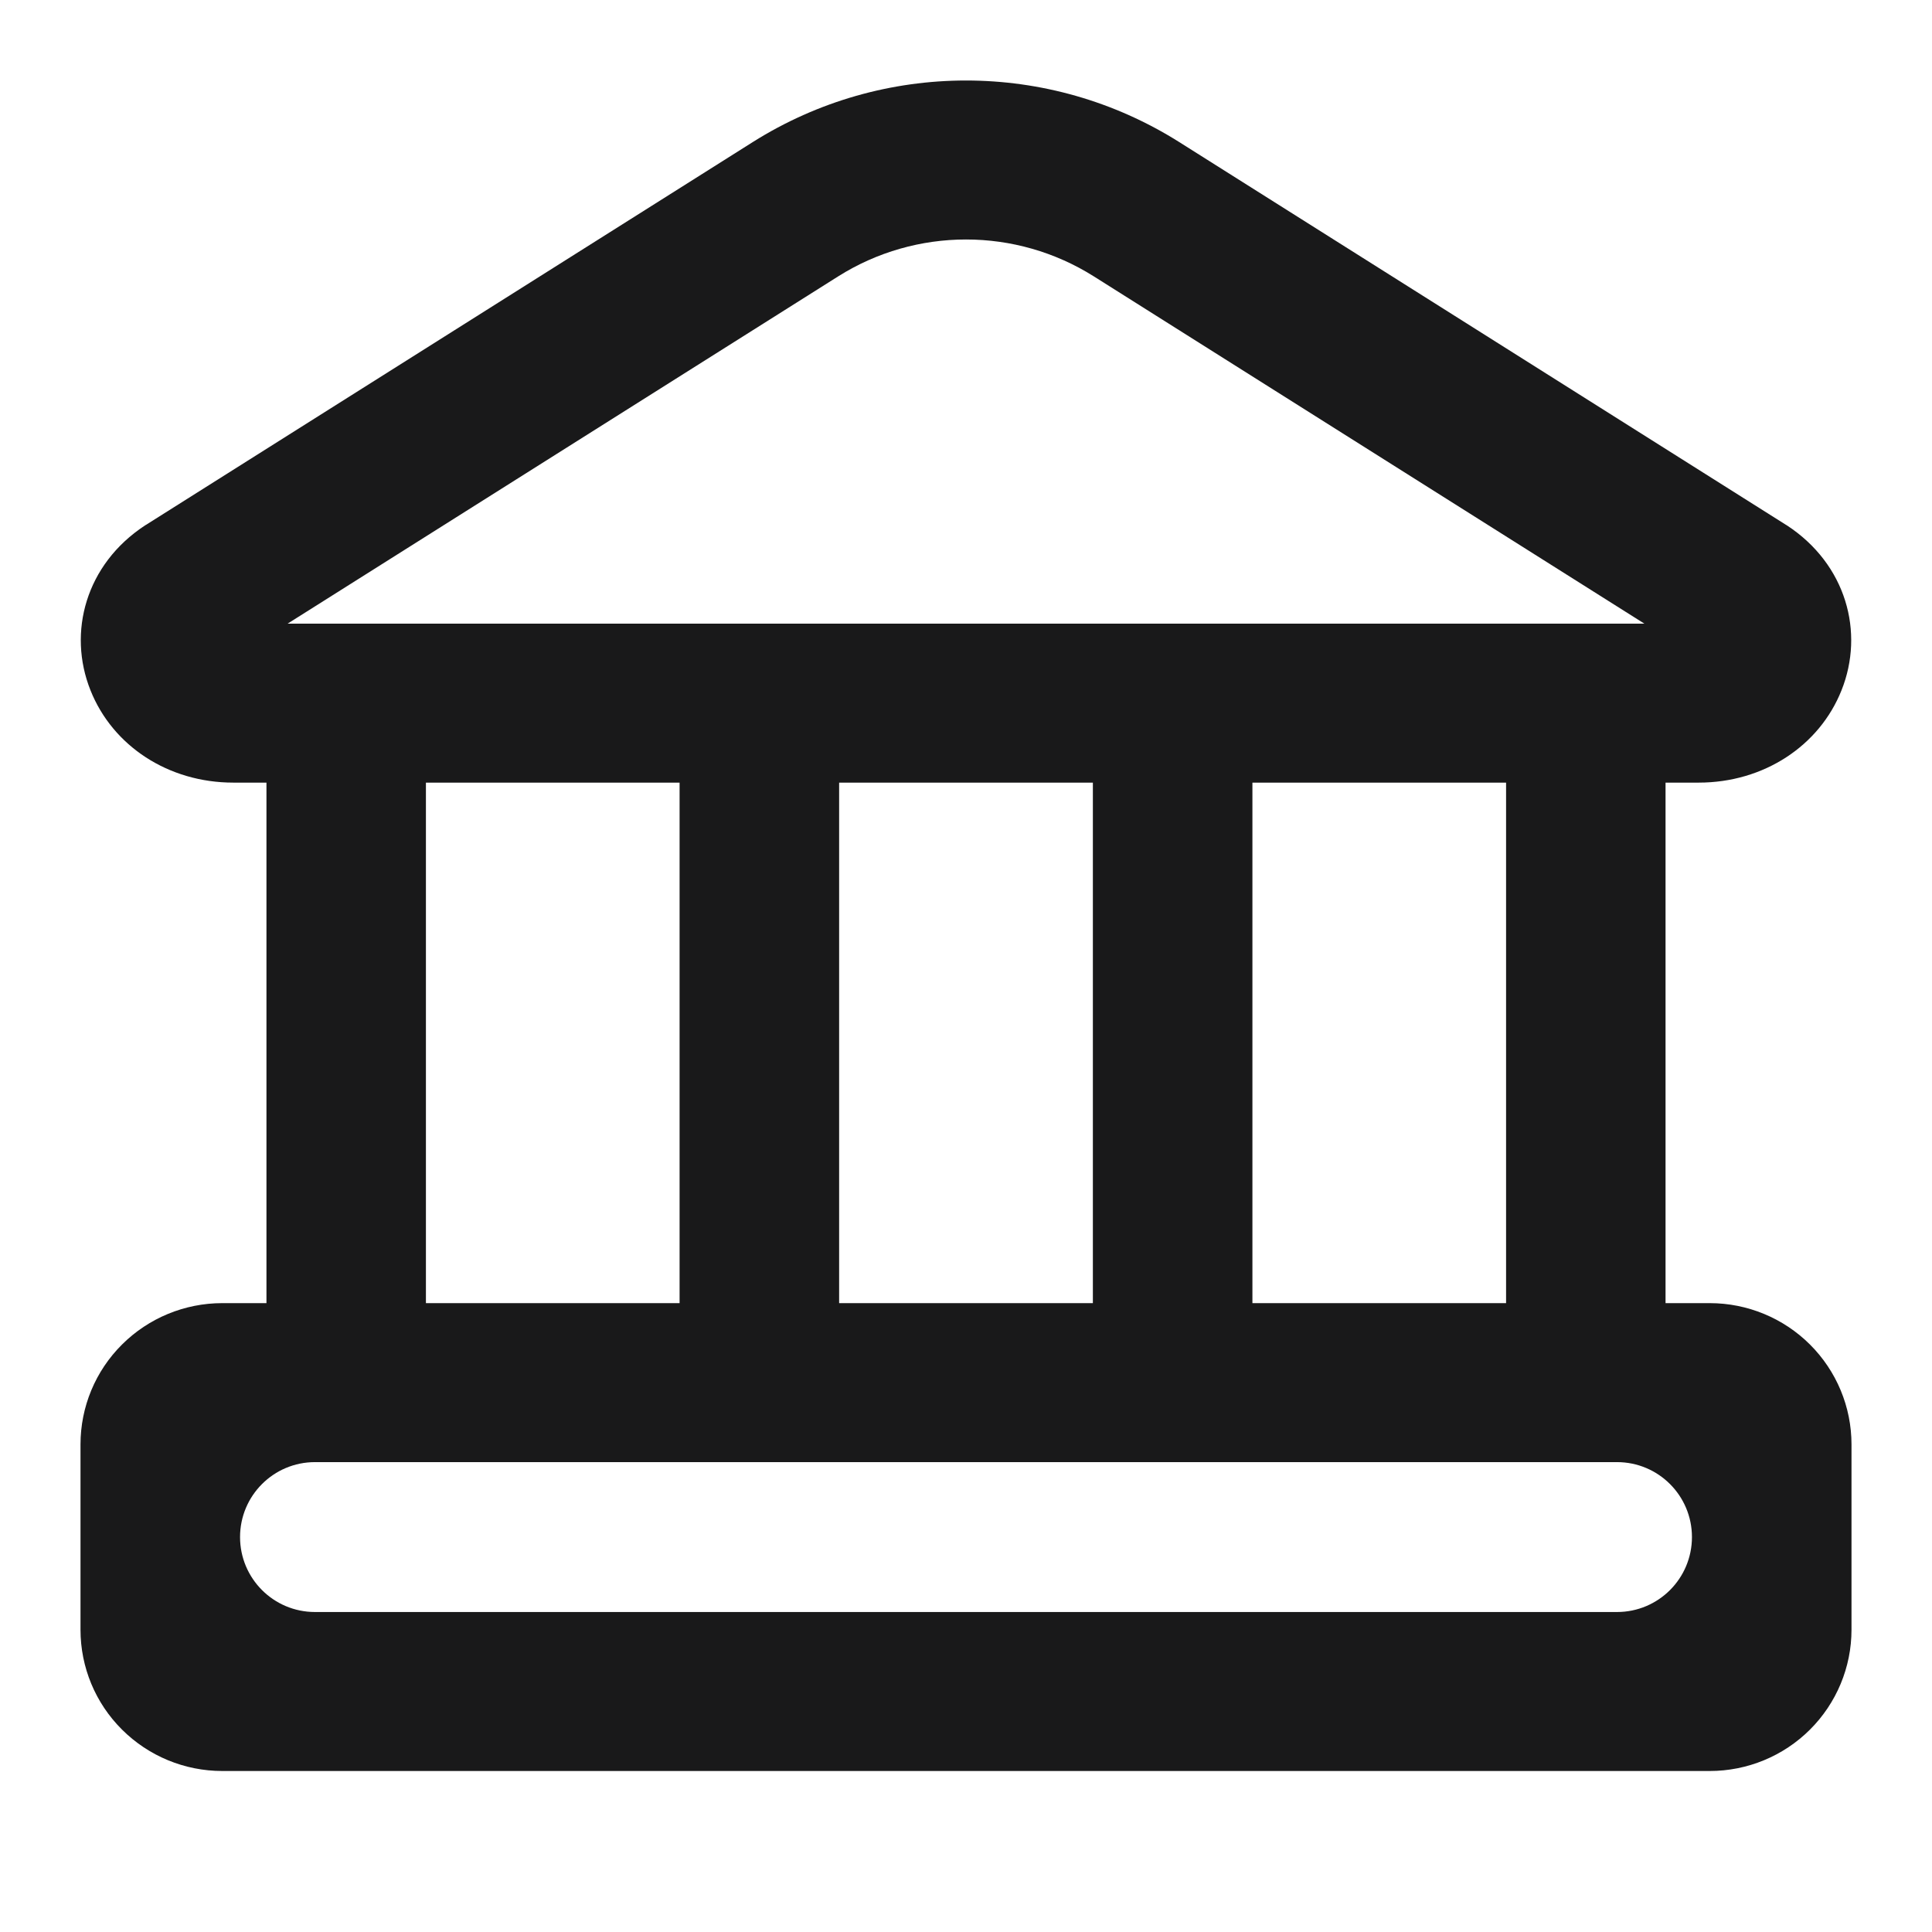
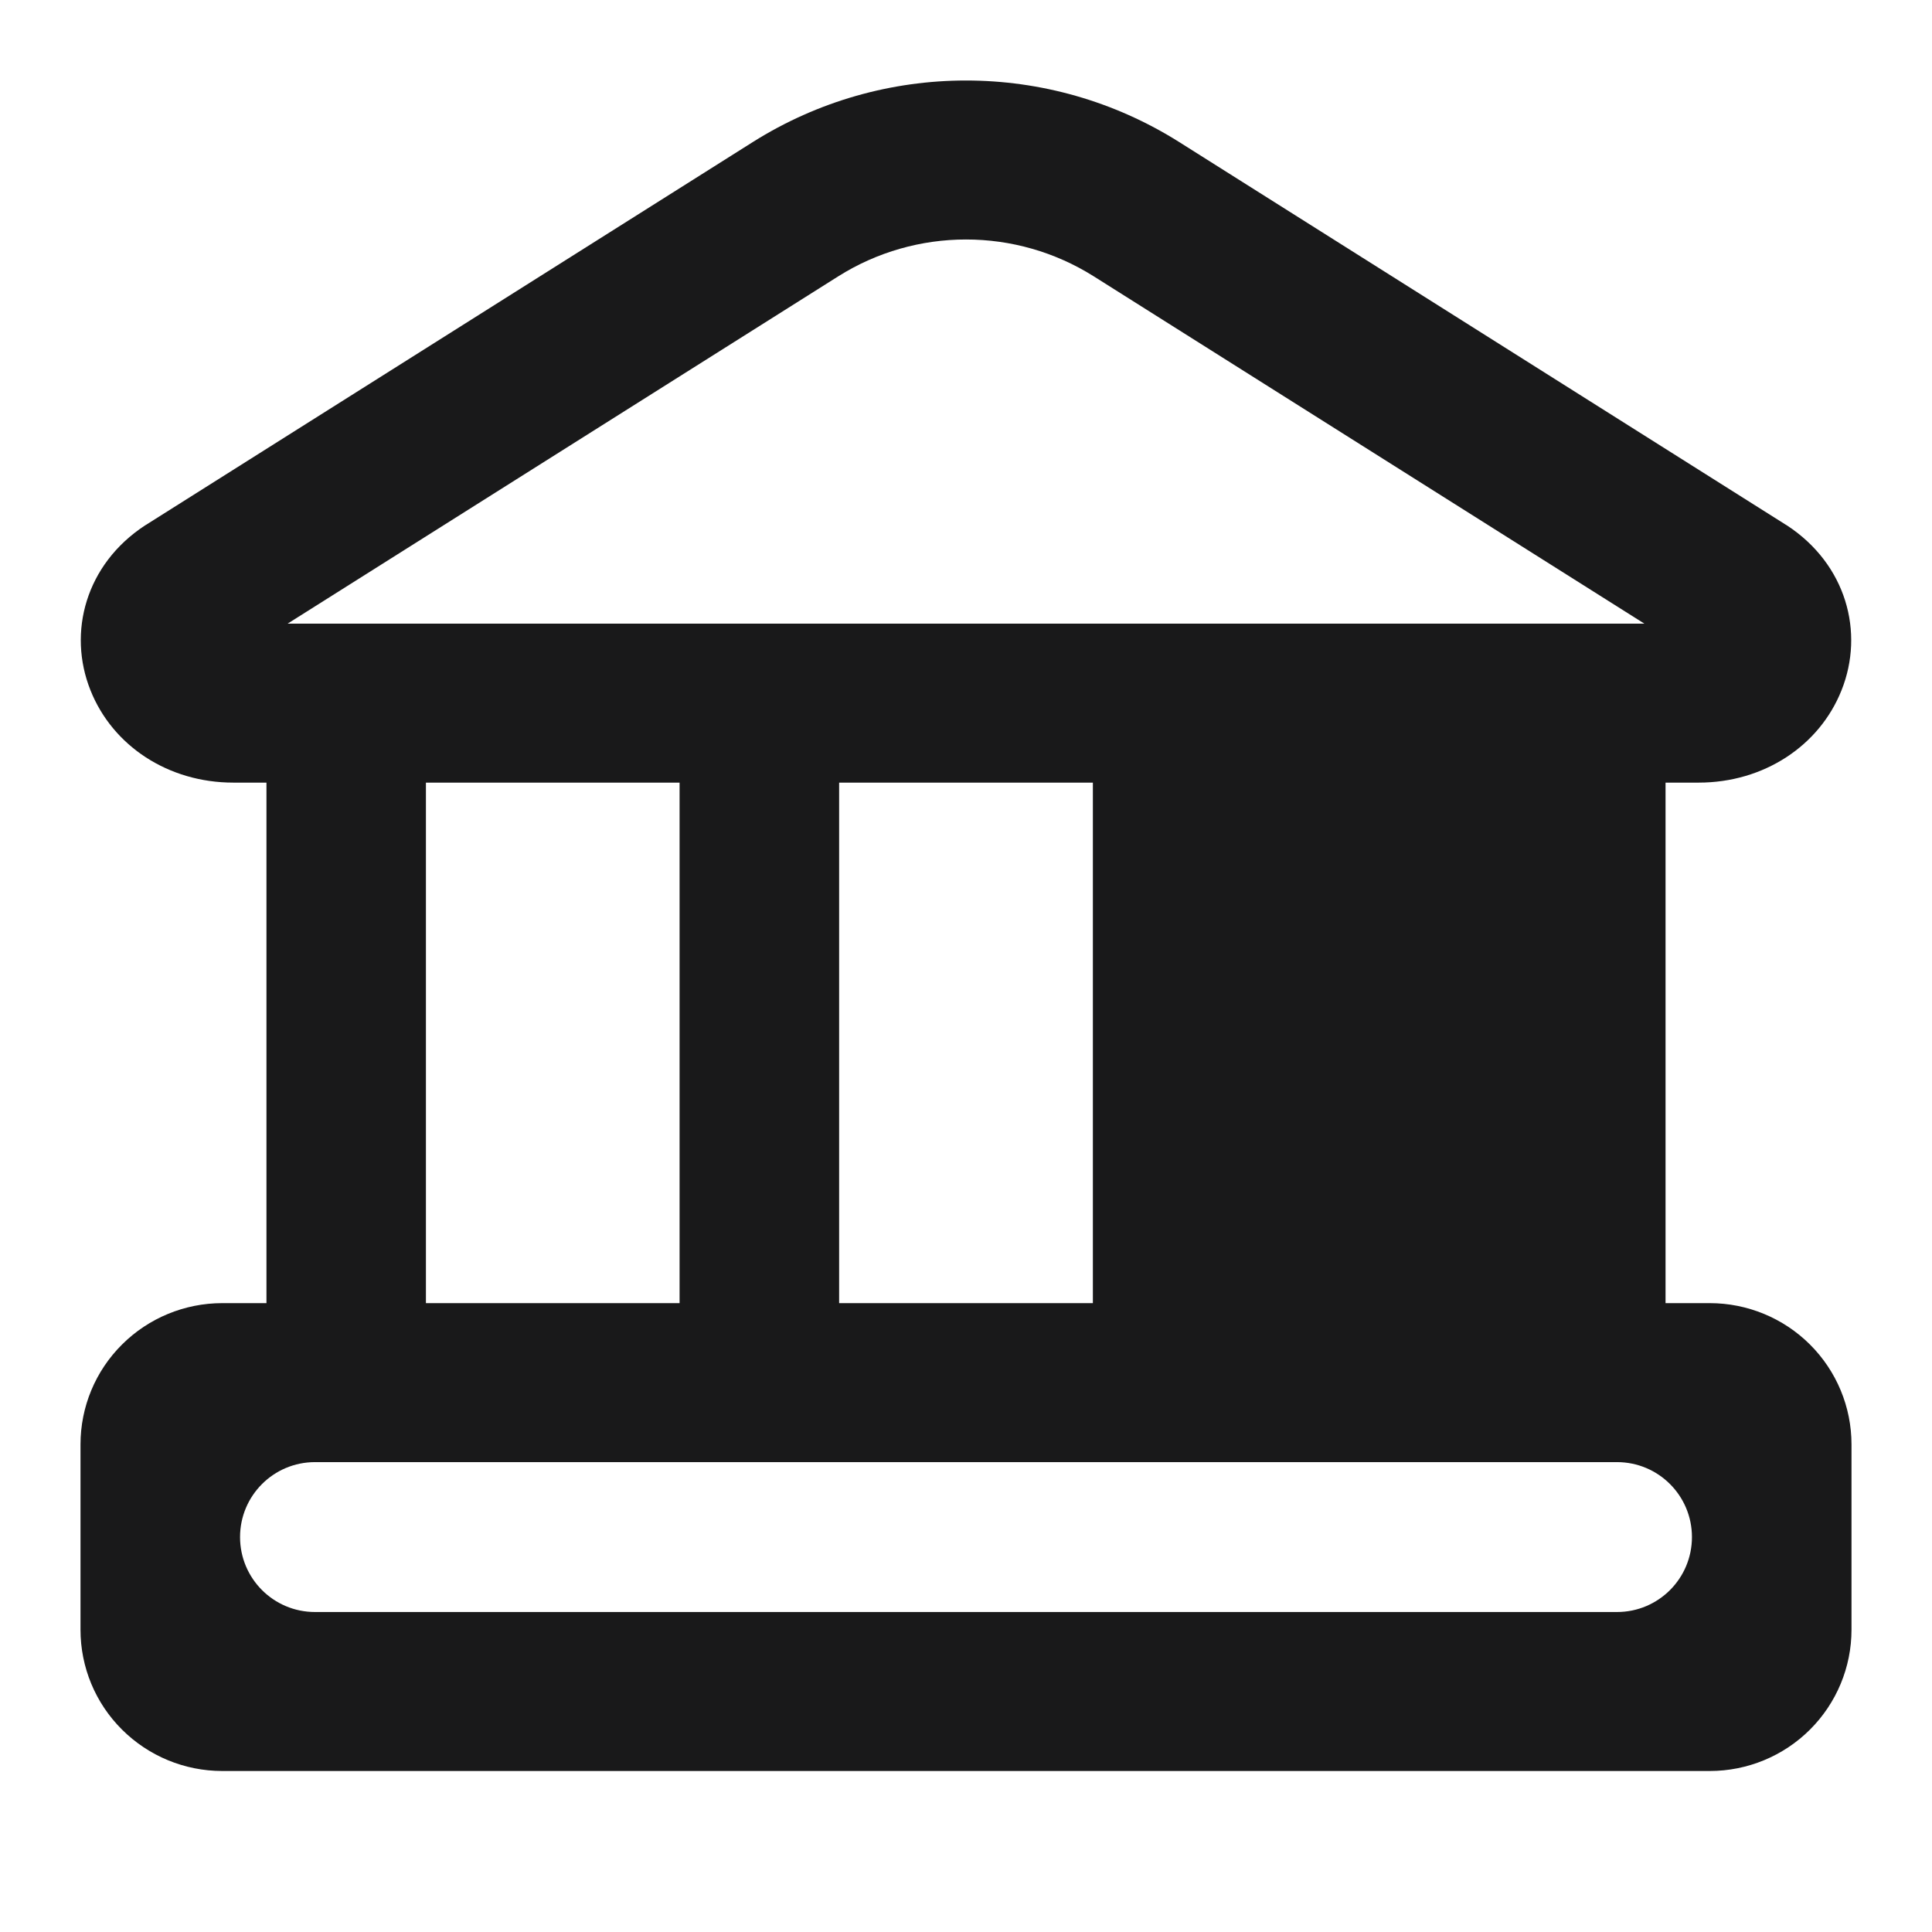
<svg xmlns="http://www.w3.org/2000/svg" width="24" height="24" viewBox="0 0 24 24" fill="none">
-   <path fill-rule="evenodd" clip-rule="evenodd" d="M13.589 3.434C12.619 2.822 11.381 2.822 10.411 3.434L3.573 7.747H20.427L13.589 3.434ZM20.69 9.722H21.101C21.91 9.722 22.601 9.266 22.876 8.575C23.164 7.854 22.934 7.01 22.2 6.528L22.185 6.519L14.649 1.765C13.031 0.745 10.969 0.745 9.351 1.765L1.815 6.519L1.8 6.528C1.066 7.01 0.836 7.854 1.124 8.575C1.399 9.266 2.09 9.722 2.899 9.722H3.31V16.188H2.761C2.294 16.188 1.846 16.373 1.516 16.702C1.185 17.031 1 17.477 1 17.943V20.245C1 20.711 1.185 21.157 1.516 21.486C1.846 21.815 2.294 22 2.761 22H21.239C21.706 22 22.154 21.815 22.484 21.486C22.814 21.157 23 20.711 23 20.245V17.943C23 17.477 22.814 17.031 22.484 16.702C22.154 16.373 21.706 16.188 21.239 16.188H20.69V9.722ZM18.709 9.722H15.558V16.188H18.709V9.722ZM3.913 18.163C3.398 18.163 2.982 18.58 2.982 19.094C2.982 19.608 3.398 20.025 3.913 20.025H20.087C20.602 20.025 21.018 19.608 21.018 19.094C21.018 18.58 20.602 18.163 20.087 18.163H3.913ZM5.291 16.188H8.442V9.722H5.291V16.188ZM10.424 9.722V16.188H13.576V9.722H10.424Z" fill="#19191A" />
+   <path fill-rule="evenodd" clip-rule="evenodd" d="M13.589 3.434C12.619 2.822 11.381 2.822 10.411 3.434L3.573 7.747H20.427L13.589 3.434ZM20.69 9.722H21.101C21.91 9.722 22.601 9.266 22.876 8.575C23.164 7.854 22.934 7.01 22.2 6.528L22.185 6.519L14.649 1.765C13.031 0.745 10.969 0.745 9.351 1.765L1.815 6.519L1.8 6.528C1.066 7.01 0.836 7.854 1.124 8.575C1.399 9.266 2.09 9.722 2.899 9.722H3.31V16.188H2.761C2.294 16.188 1.846 16.373 1.516 16.702C1.185 17.031 1 17.477 1 17.943V20.245C1 20.711 1.185 21.157 1.516 21.486C1.846 21.815 2.294 22 2.761 22H21.239C21.706 22 22.154 21.815 22.484 21.486C22.814 21.157 23 20.711 23 20.245V17.943C23 17.477 22.814 17.031 22.484 16.702C22.154 16.373 21.706 16.188 21.239 16.188H20.69V9.722ZM18.709 9.722H15.558H18.709V9.722ZM3.913 18.163C3.398 18.163 2.982 18.58 2.982 19.094C2.982 19.608 3.398 20.025 3.913 20.025H20.087C20.602 20.025 21.018 19.608 21.018 19.094C21.018 18.58 20.602 18.163 20.087 18.163H3.913ZM5.291 16.188H8.442V9.722H5.291V16.188ZM10.424 9.722V16.188H13.576V9.722H10.424Z" fill="#19191A" />
</svg>